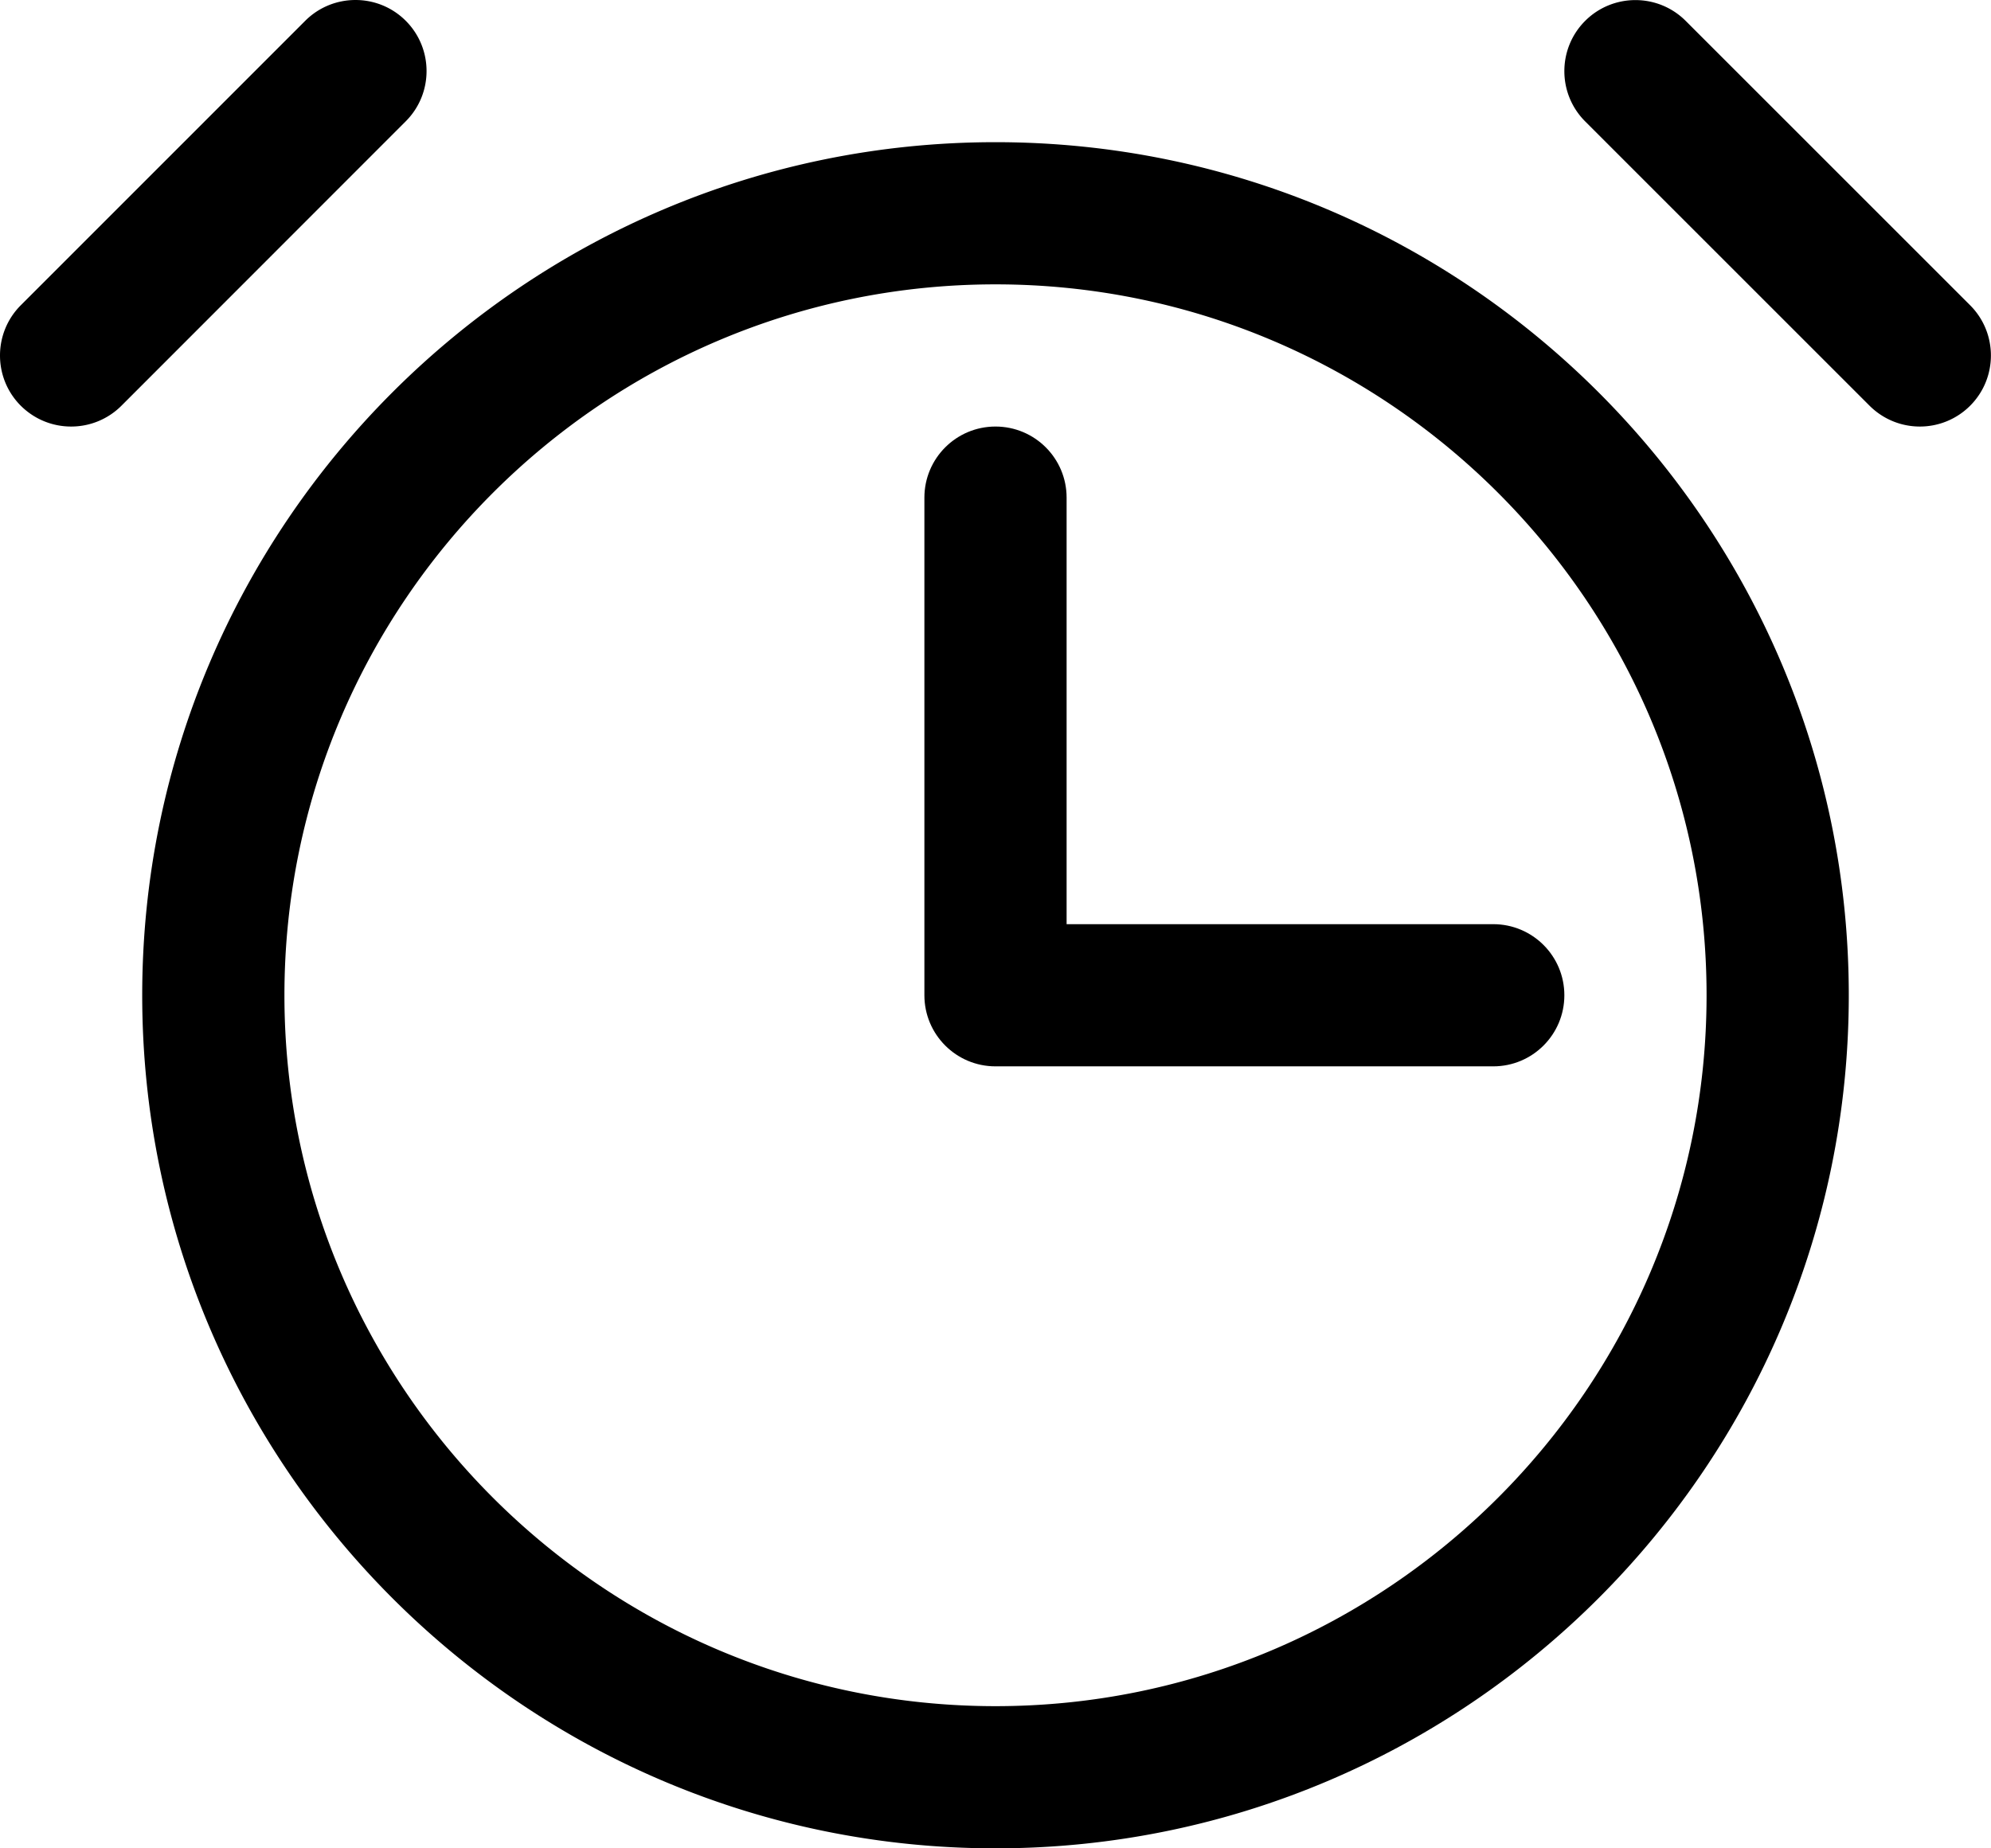
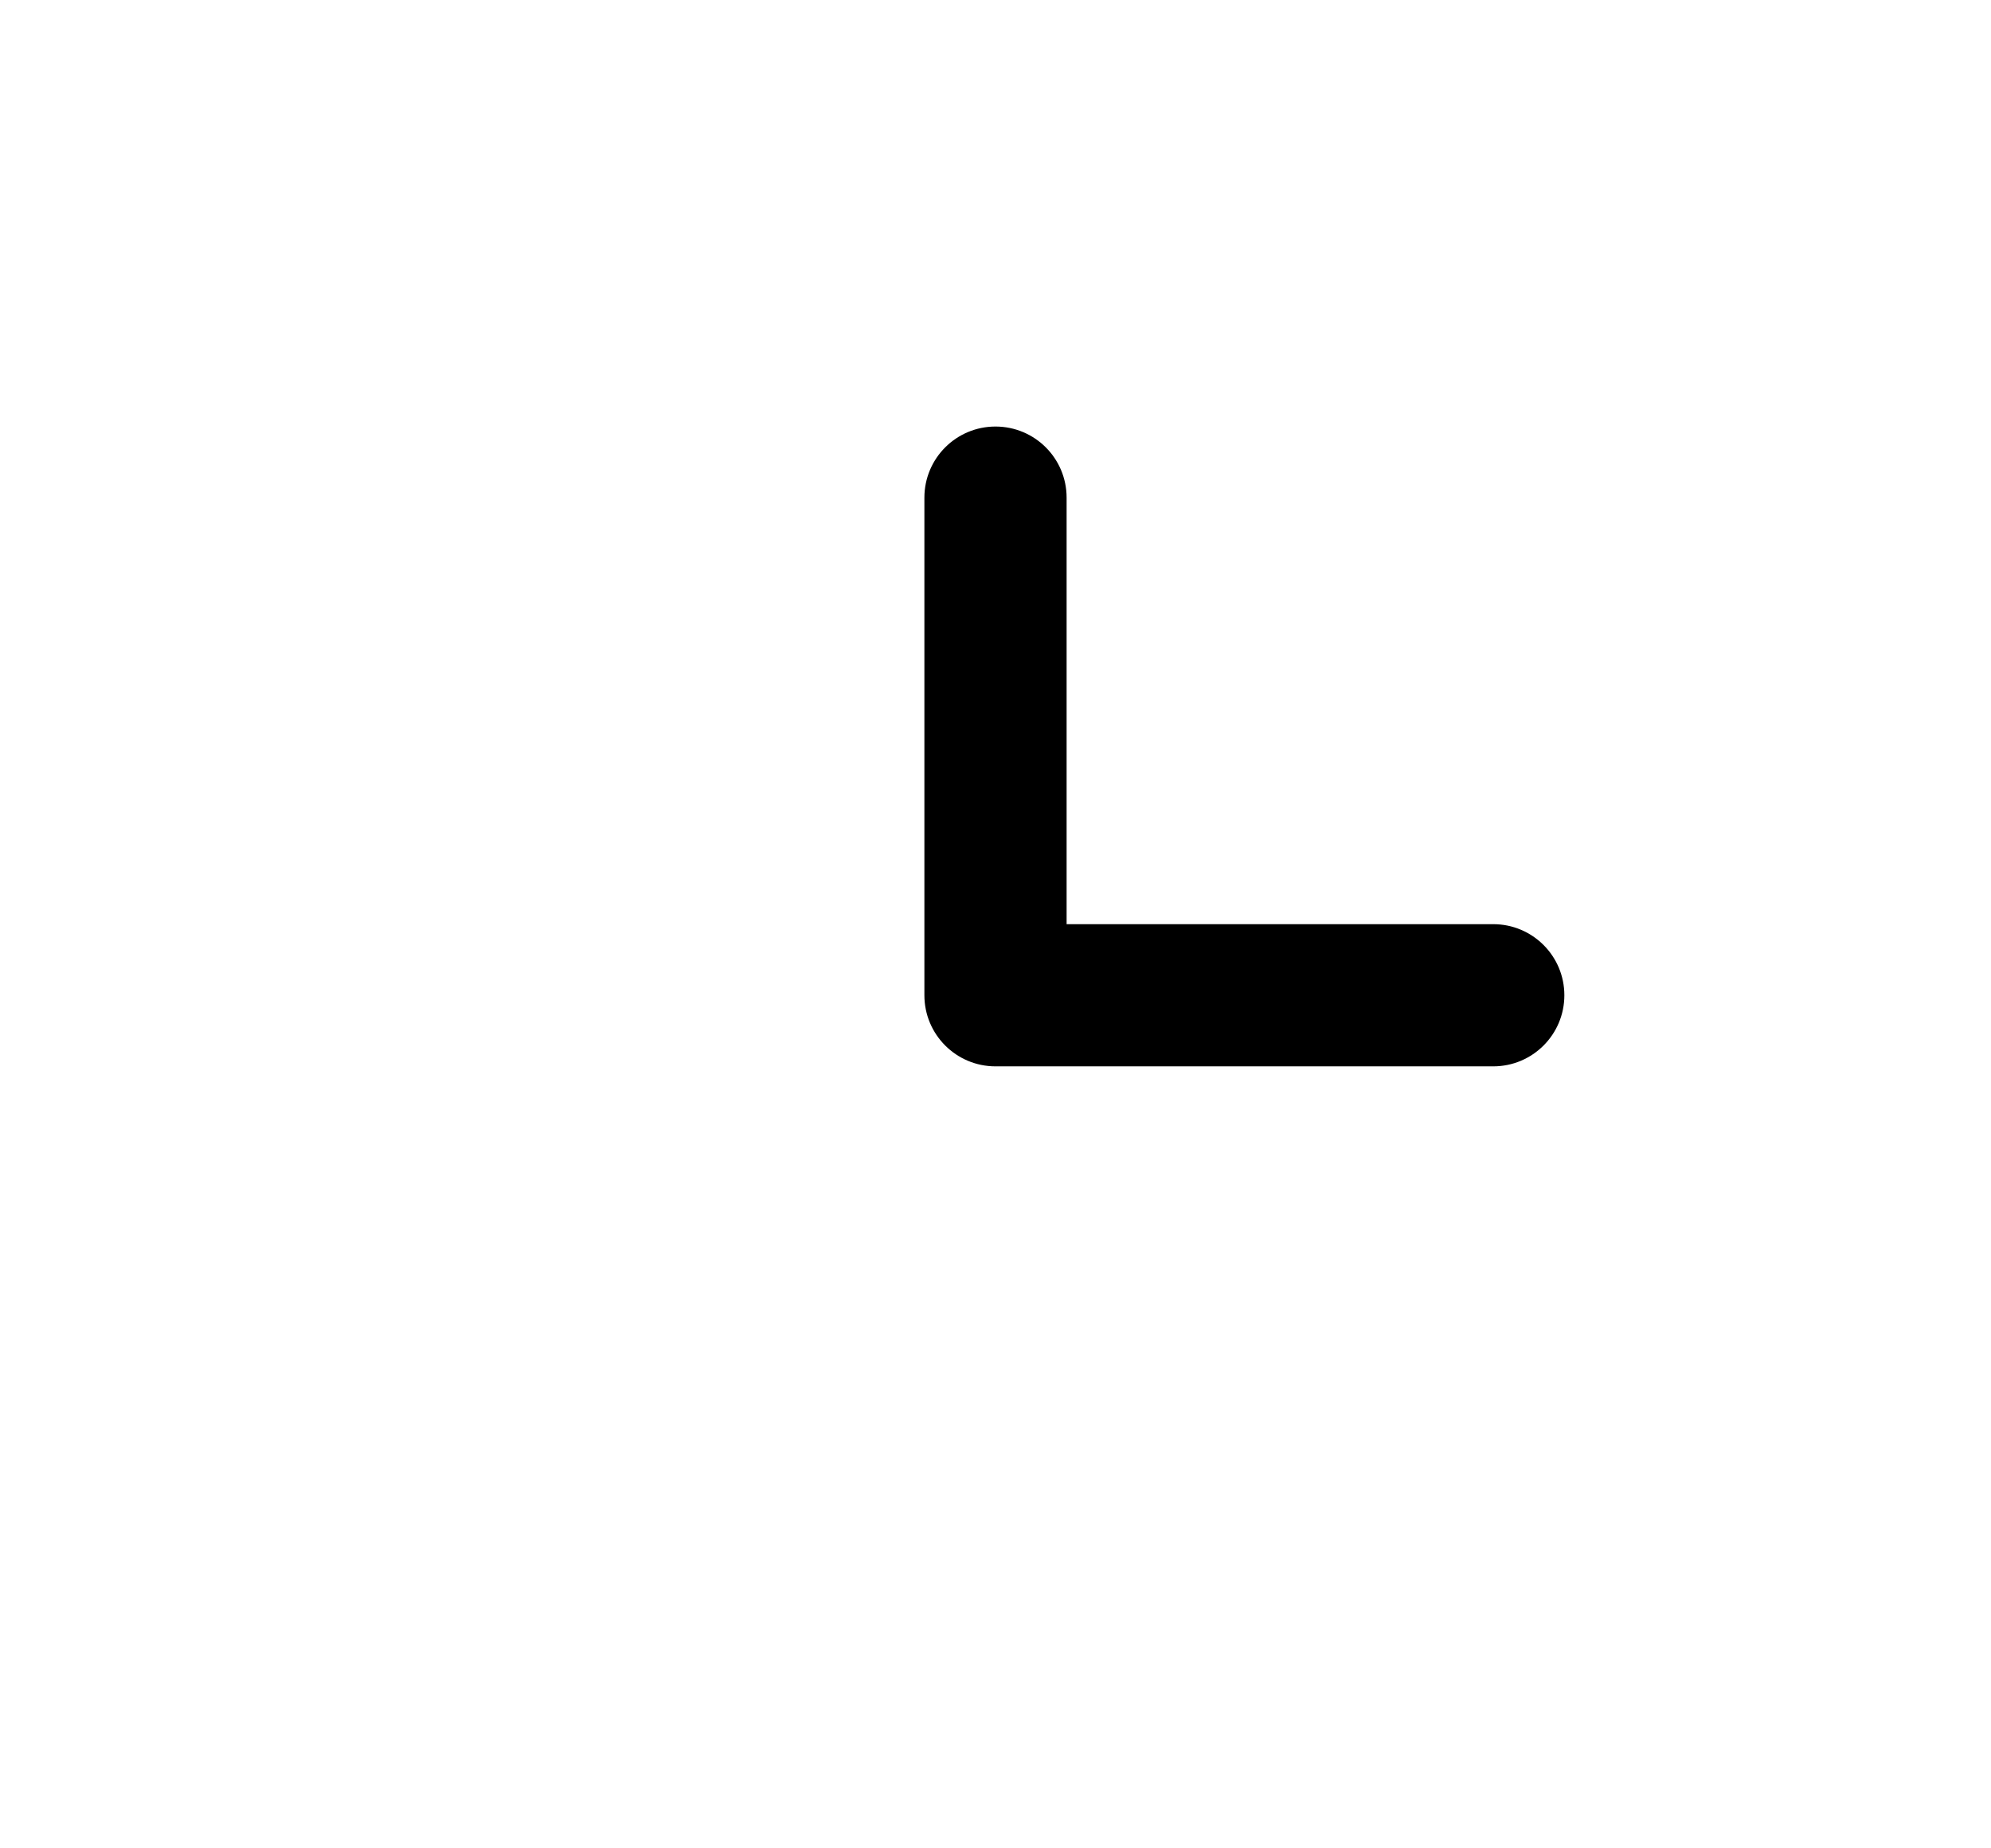
<svg xmlns="http://www.w3.org/2000/svg" viewBox="0 0 224 208">
-   <path d="M112 208c-52.93 0-96-43.07-96-96s43.07-96 96-96 96 43.07 96 96-43.07 96-96 96Zm0-176c-44.11 0-80 35.89-80 80s35.89 80 80 80 80-35.89 80-80-35.89-80-80-80ZM8 48c-2.05 0-4.09-.78-5.66-2.34-3.12-3.12-3.12-8.19 0-11.31l32-32.01c3.12-3.12 8.19-3.12 11.31 0 3.12 3.12 3.12 8.19 0 11.31L13.66 45.66A7.98 7.98 0 0 1 8 48ZM216 48c-2.05 0-4.09-.78-5.66-2.34l-32-32c-3.12-3.12-3.12-8.19 0-11.31 3.12-3.12 8.19-3.12 11.31 0l32 32c3.12 3.12 3.12 8.19 0 11.31a7.98 7.98 0 0 1-5.66 2.34Z" />
  <path d="M168 120h-56c-4.42 0-8-3.58-8-8V56c0-4.42 3.58-8 8-8s8 3.58 8 8v48h48c4.42 0 8 3.58 8 8s-3.58 8-8 8Z" />
</svg>